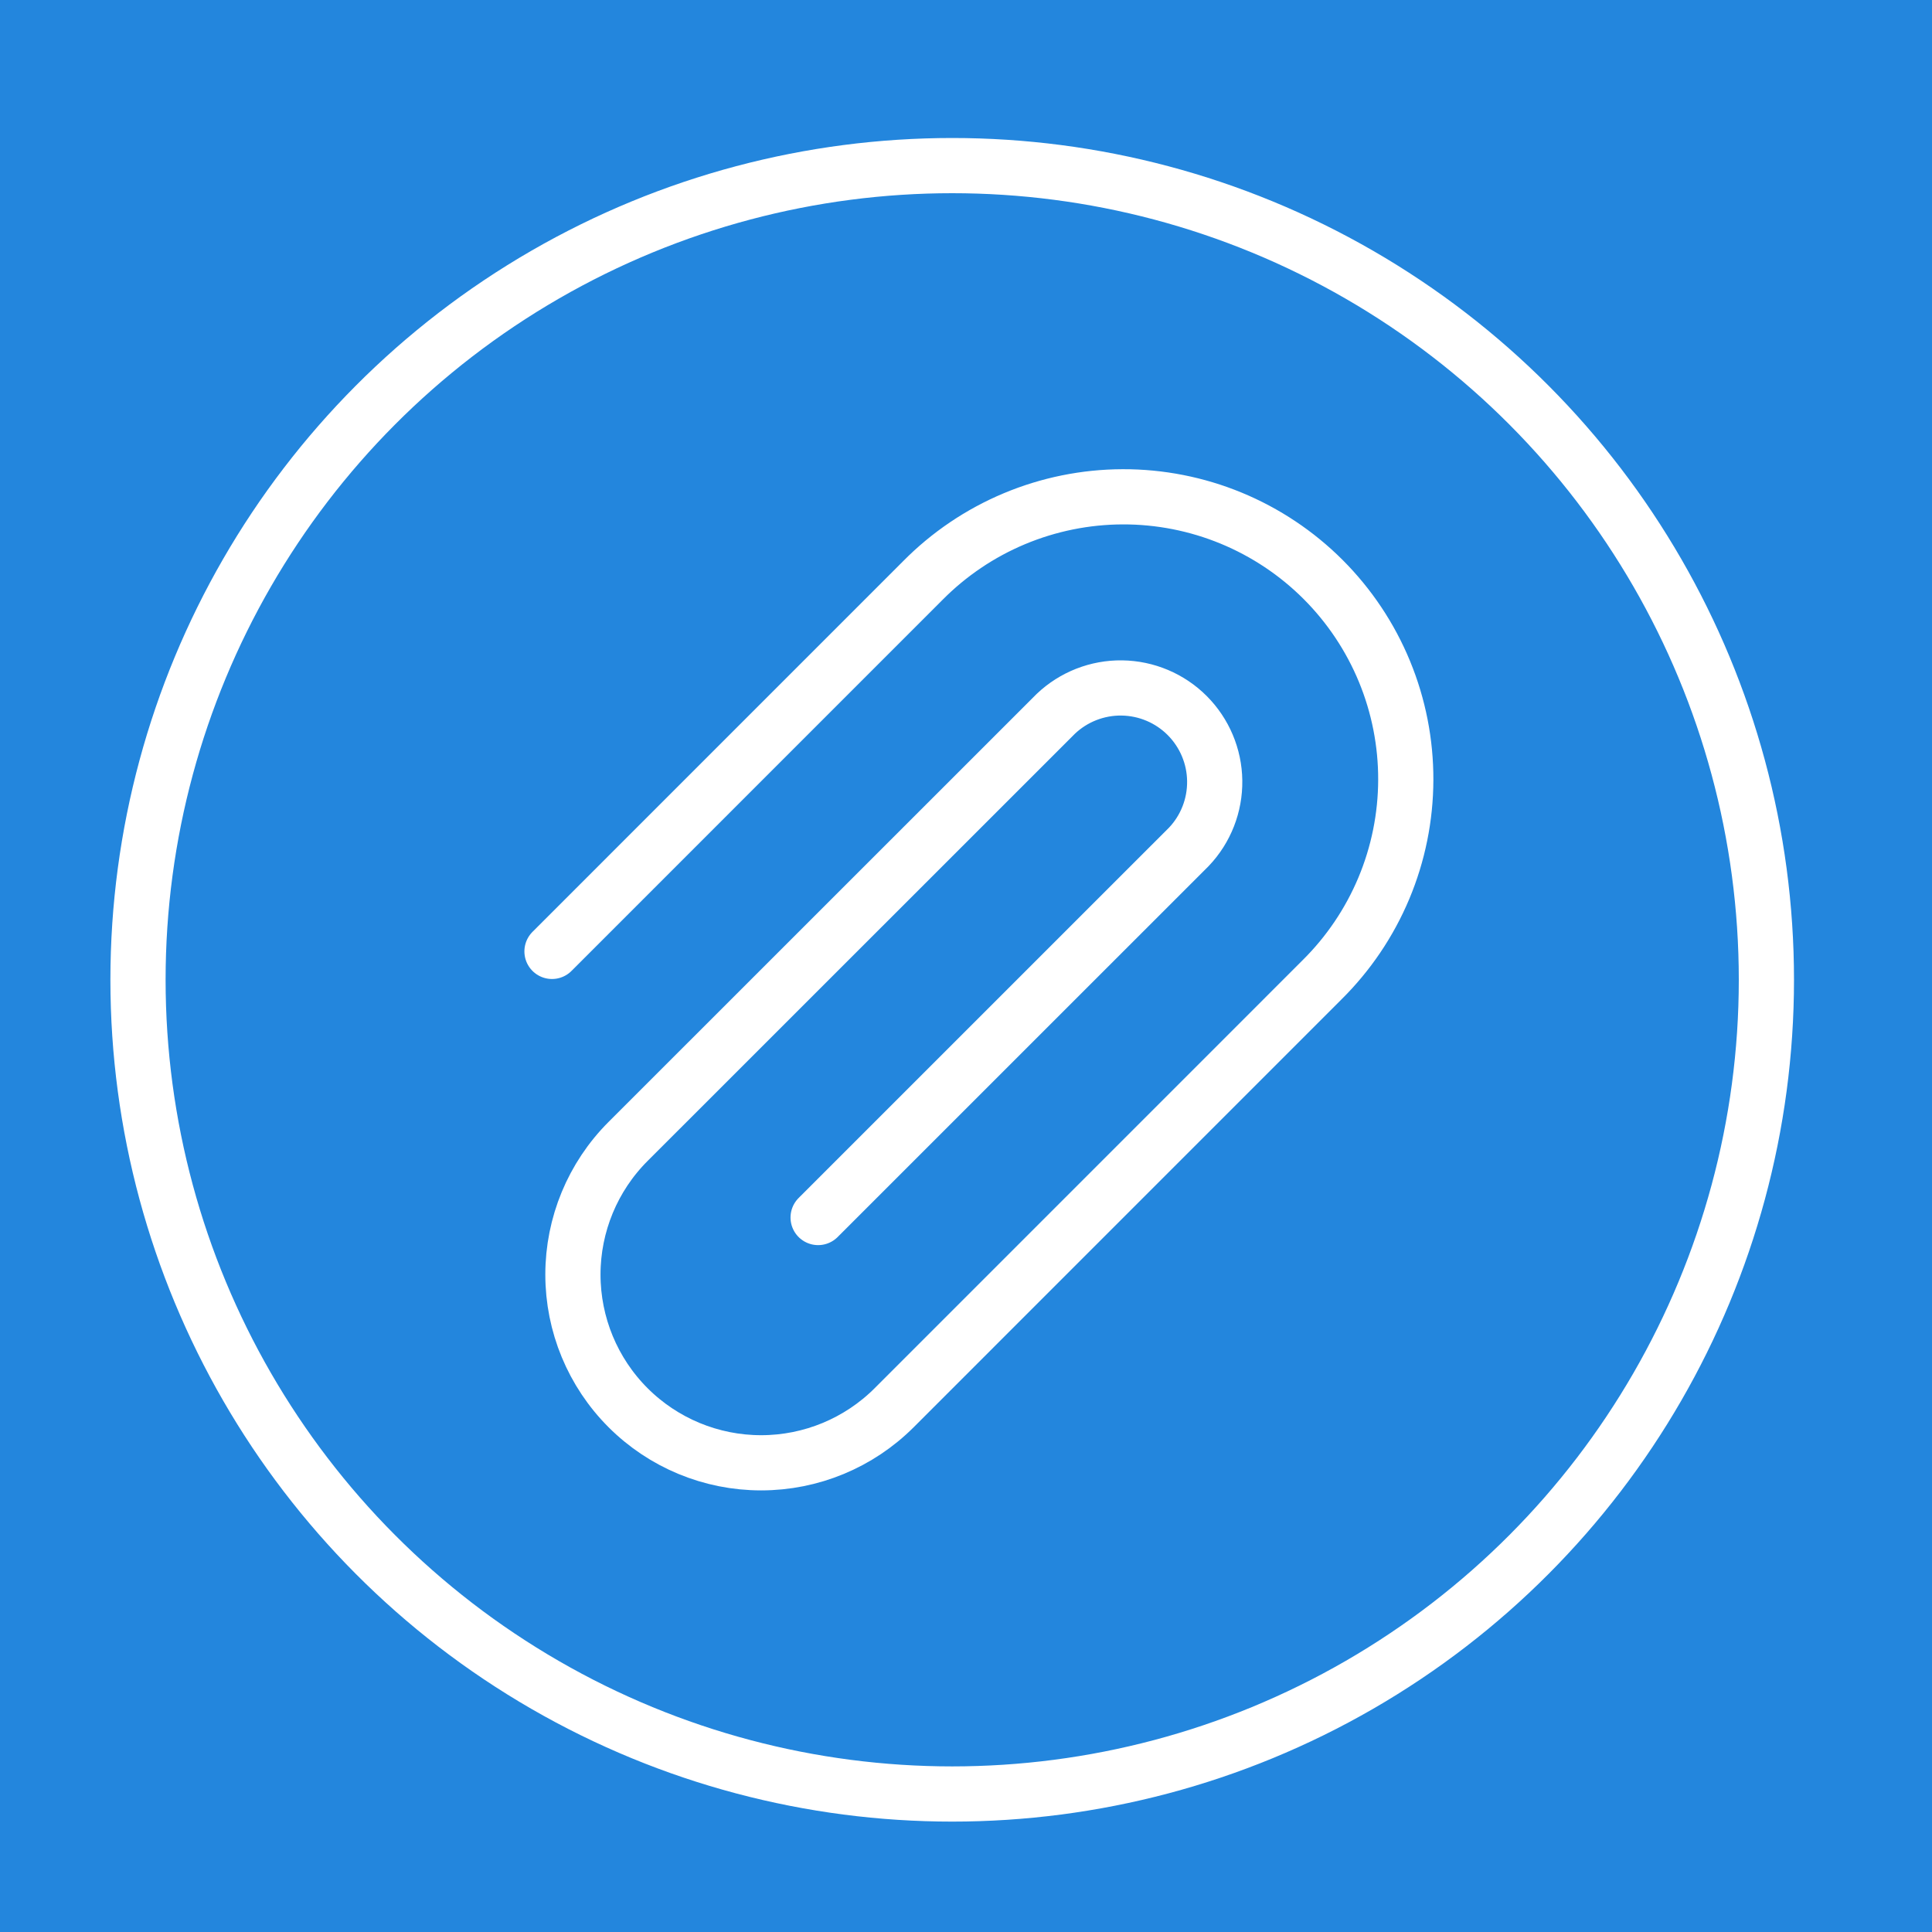
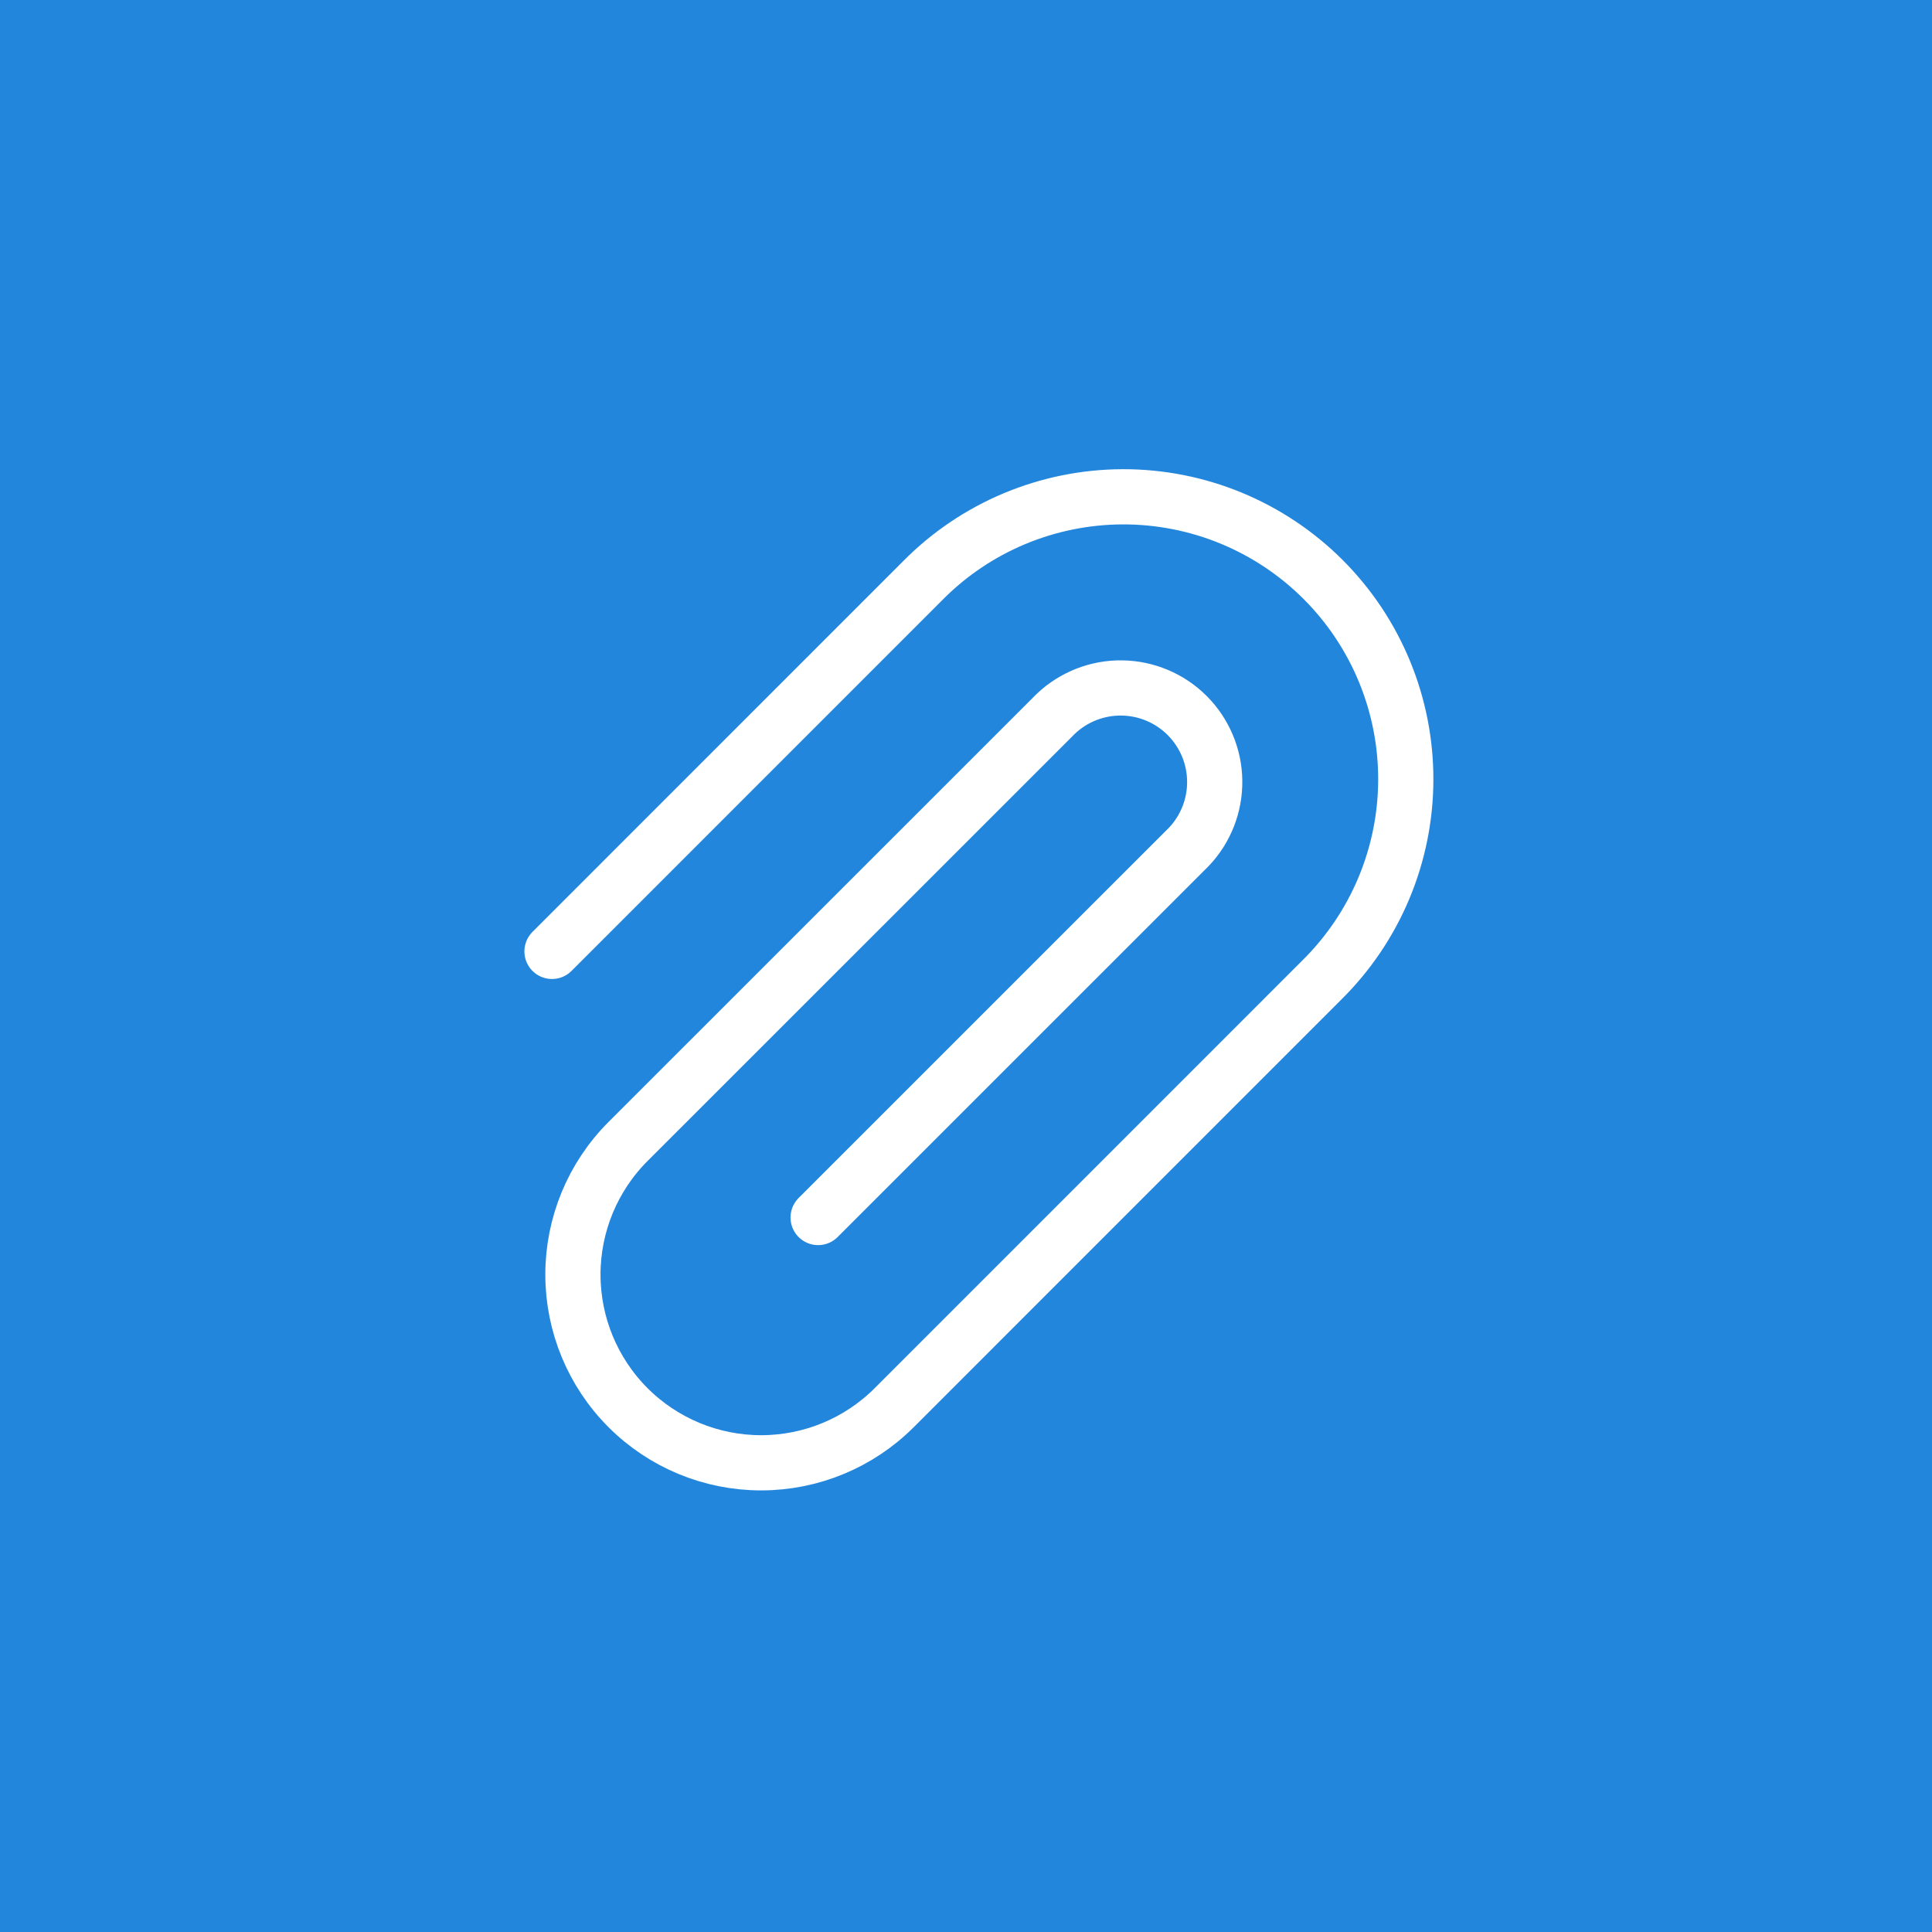
<svg xmlns="http://www.w3.org/2000/svg" width="70" height="70" viewBox="0 0 70 70" fill="none">
  <rect width="70" height="70" fill="#2386DD" />
  <path d="M20 34.471L33.432 21.037C34.38 20.078 35.508 19.316 36.751 18.795C37.995 18.274 39.329 18.004 40.677 18C42.025 17.996 43.361 18.259 44.607 18.773C45.853 19.288 46.986 20.043 47.939 20.996C48.892 21.95 49.648 23.082 50.162 24.329C50.676 25.575 50.938 26.911 50.934 28.259C50.93 29.607 50.66 30.941 50.139 32.184C49.617 33.428 48.855 34.556 47.897 35.503L32.399 51.003C31.12 52.282 29.386 53 27.577 53C25.768 53 24.034 52.282 22.755 51.003C21.476 49.724 20.758 47.989 20.758 46.18C20.758 44.372 21.476 42.637 22.755 41.358L38.256 25.861C38.901 25.25 39.759 24.914 40.647 24.926C41.536 24.938 42.385 25.296 43.013 25.924C43.641 26.553 44 27.401 44.011 28.29C44.023 29.178 43.688 30.037 43.076 30.681L29.642 44.113" stroke="white" stroke-width="2" stroke-linecap="round" stroke-linejoin="round" />
-   <circle cx="34.5" cy="35.5" r="29.5" stroke="white" stroke-width="2" />
</svg>